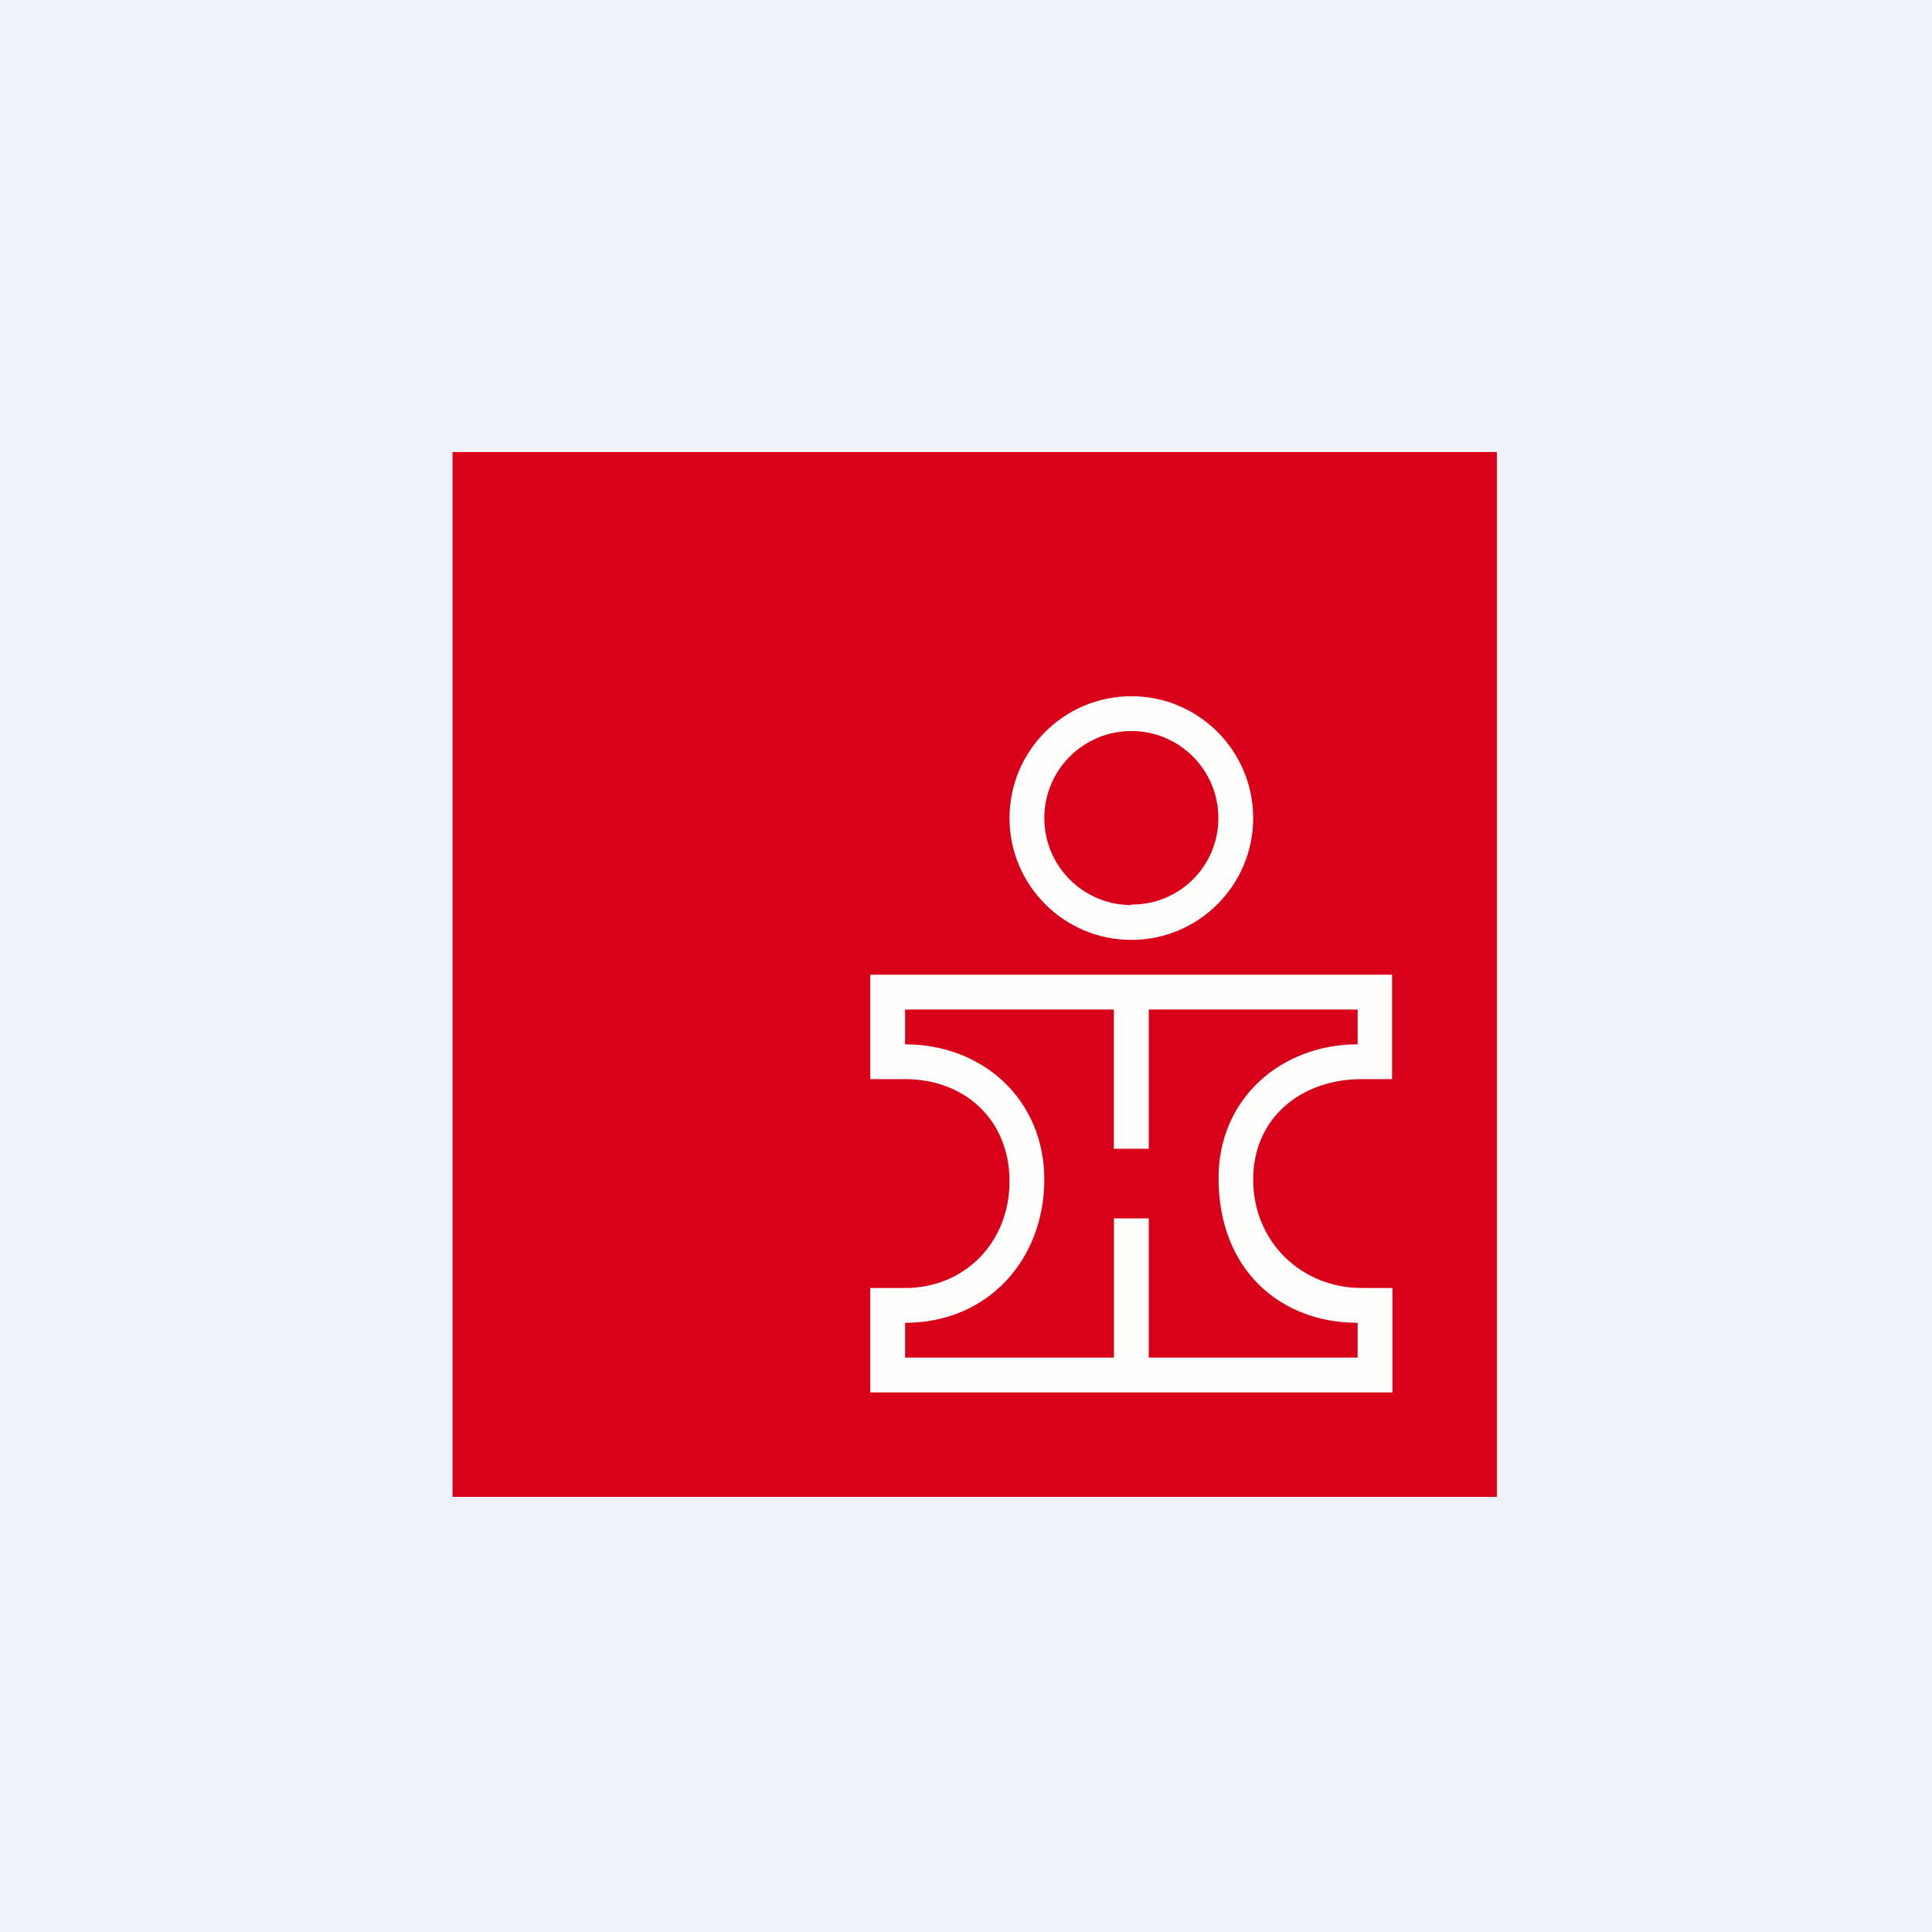
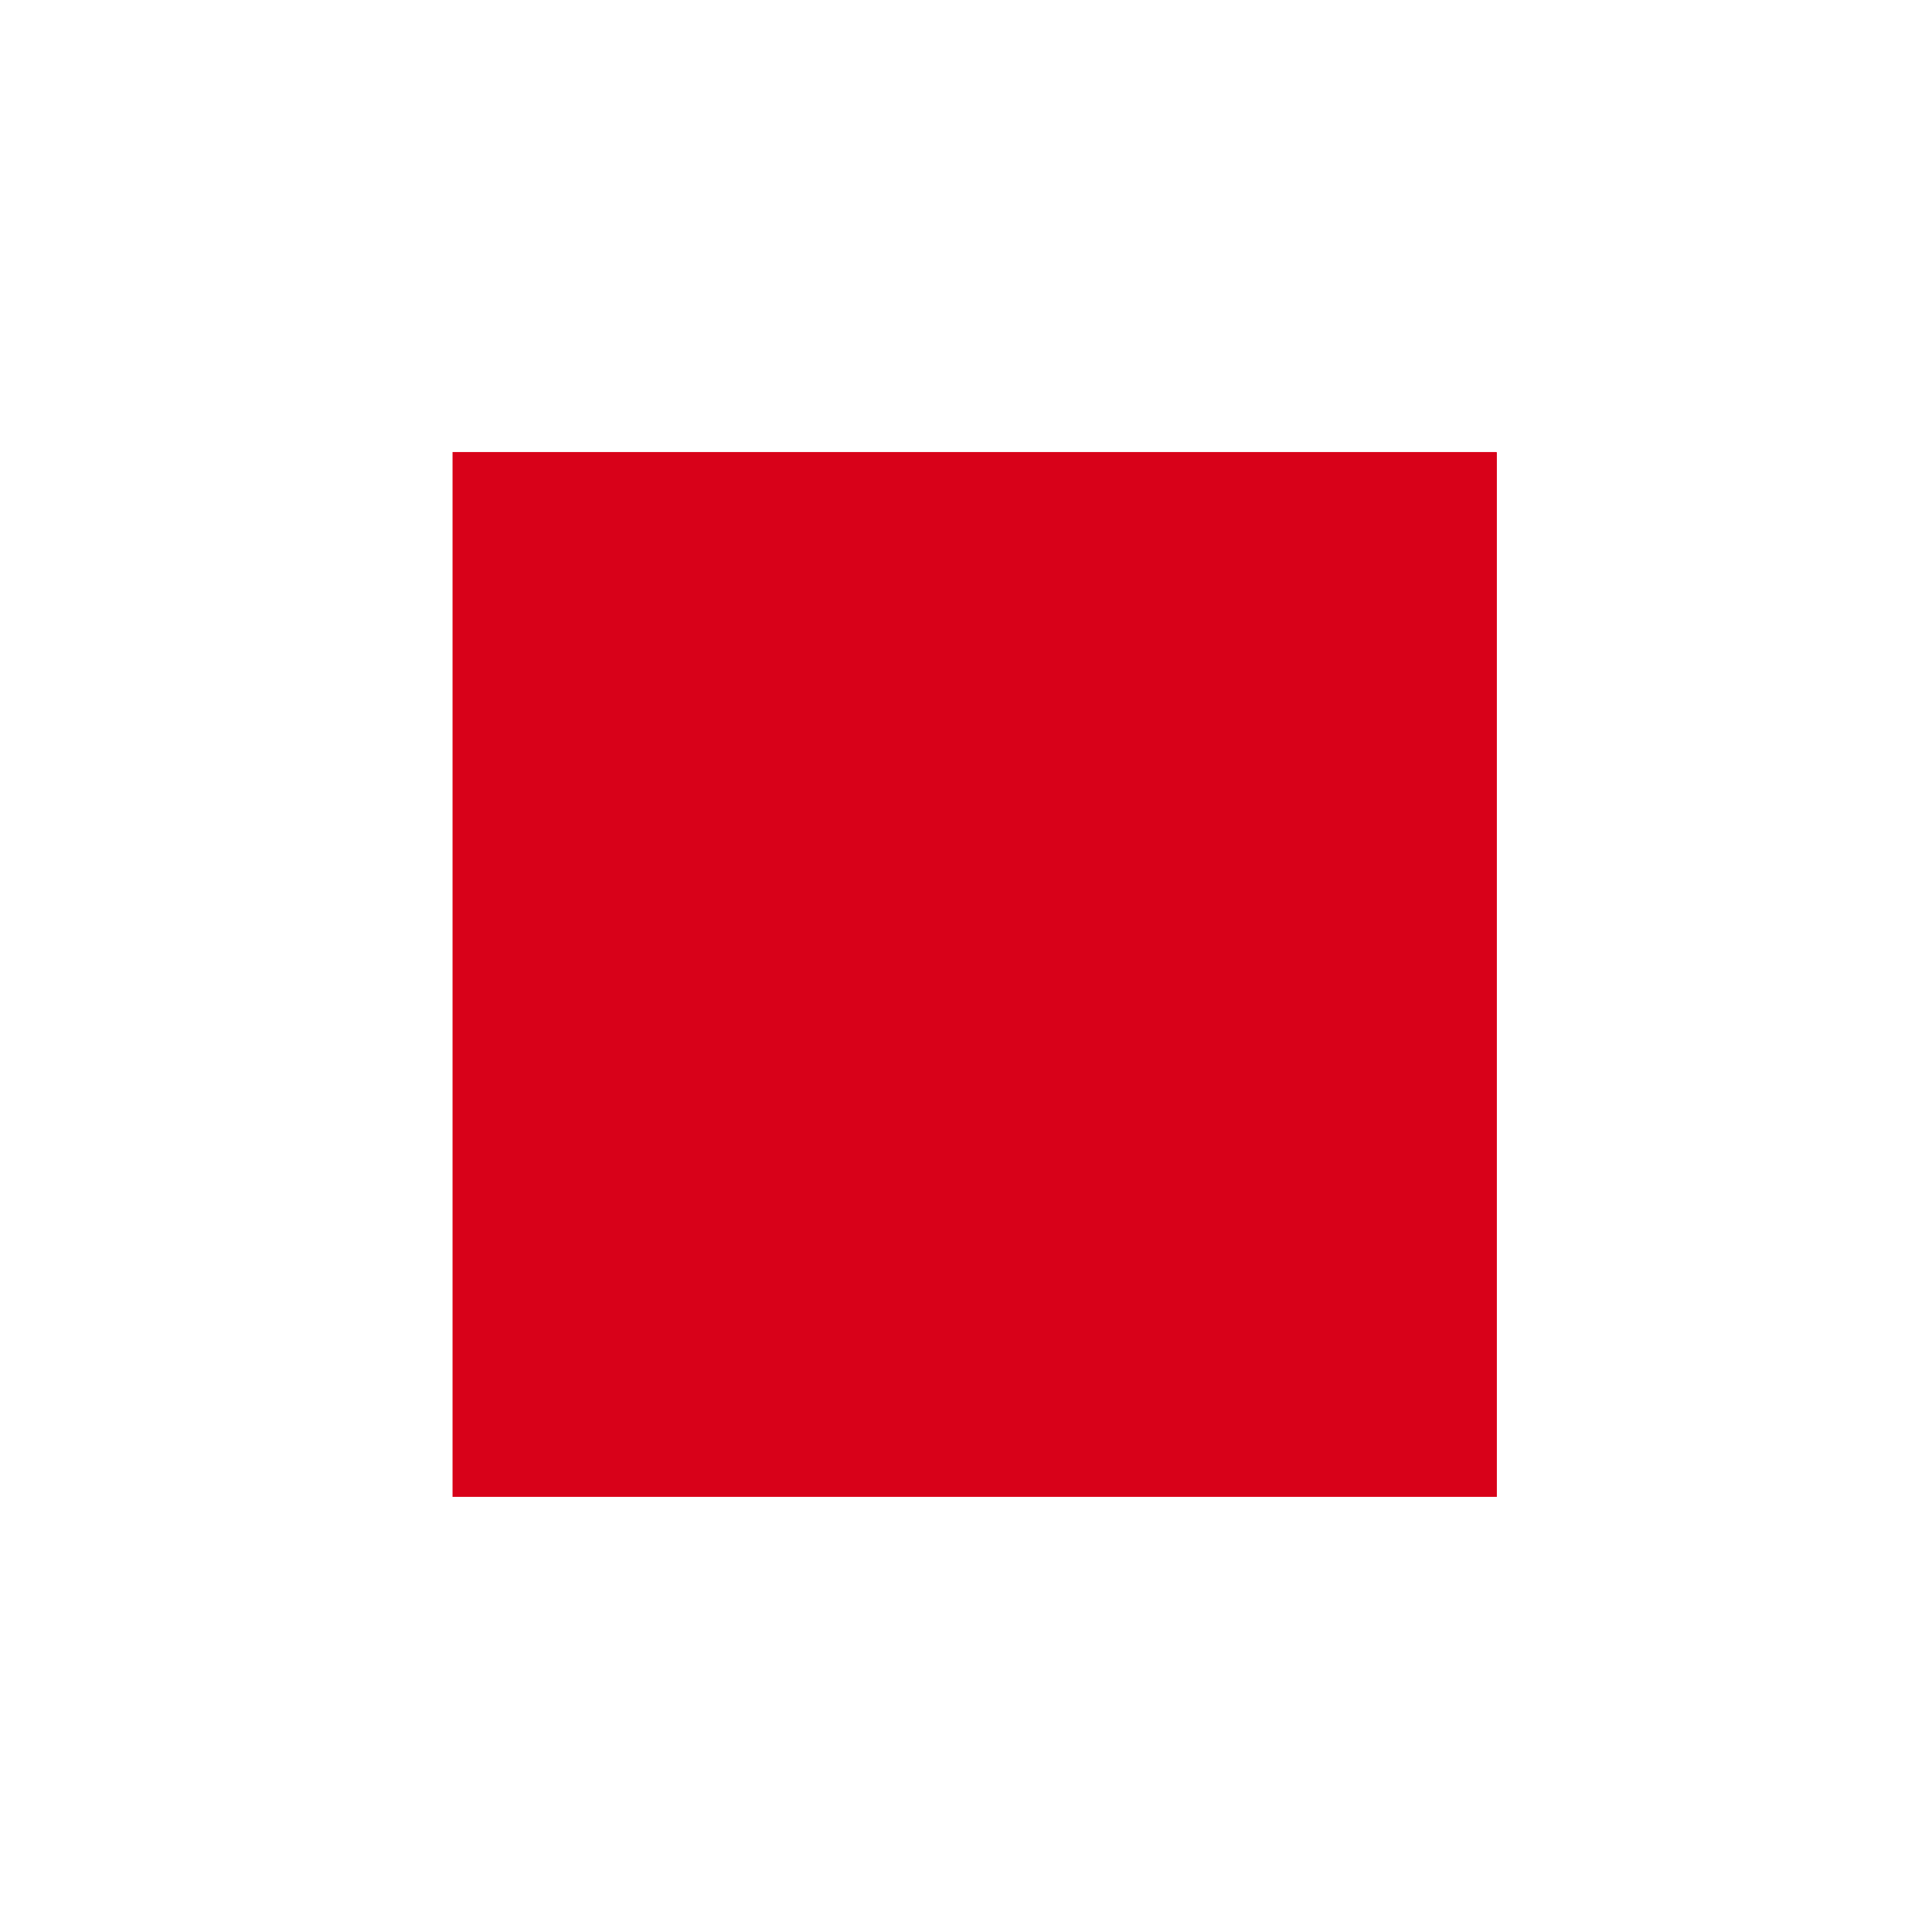
<svg xmlns="http://www.w3.org/2000/svg" viewBox="0 0 55.5 55.5">
-   <rect width="56" height="56" fill="rgb(239, 242, 248)" />
-   <path d="M 42.99,12.985 H 13 V 43 H 43 V 13 Z" fill="rgb(216, 1, 25)" />
-   <path d="M 39.99,27.985 V 31 H 39.117 C 37.4,31 36,32.093 36,33.885 S 37.391,37 39.117,37 H 40 V 40 H 25 V 37 H 26 C 27.717,37 29,35.689 29,33.931 S 27.717,31 26,31 H 25 V 28 H 40 Z M 33,35 V 39 H 39 V 38 C 36.801,38 35.005,36.5 35.005,33.84 C 35.005,31.531 36.832,30 39,30 V 29 H 33 V 33 H 31.996 V 29 H 26 V 30 C 28.25,30 30,31.602 30,33.885 C 30,36.154 28.406,38 26,38 V 39 H 32 V 35 H 33 Z" fill="rgb(254, 254, 253)" />
-   <path d="M 32.49,25.985 C 33.881,26 35,24.881 35,23.5 S 33.881,21 32.5,21 S 30,22.119 30,23.5 S 31.119,26 32.5,26 Z M 32.5,27 C 34.433,27 36,25.433 36,23.5 S 34.433,20 32.5,20 S 29,21.567 29,23.5 S 30.567,27 32.5,27 Z" clip-rule="evenodd" fill="rgb(254, 254, 253)" fill-rule="evenodd" />
+   <path d="M 42.99,12.985 H 13 V 43 H 43 V 13 " fill="rgb(216, 1, 25)" />
</svg>